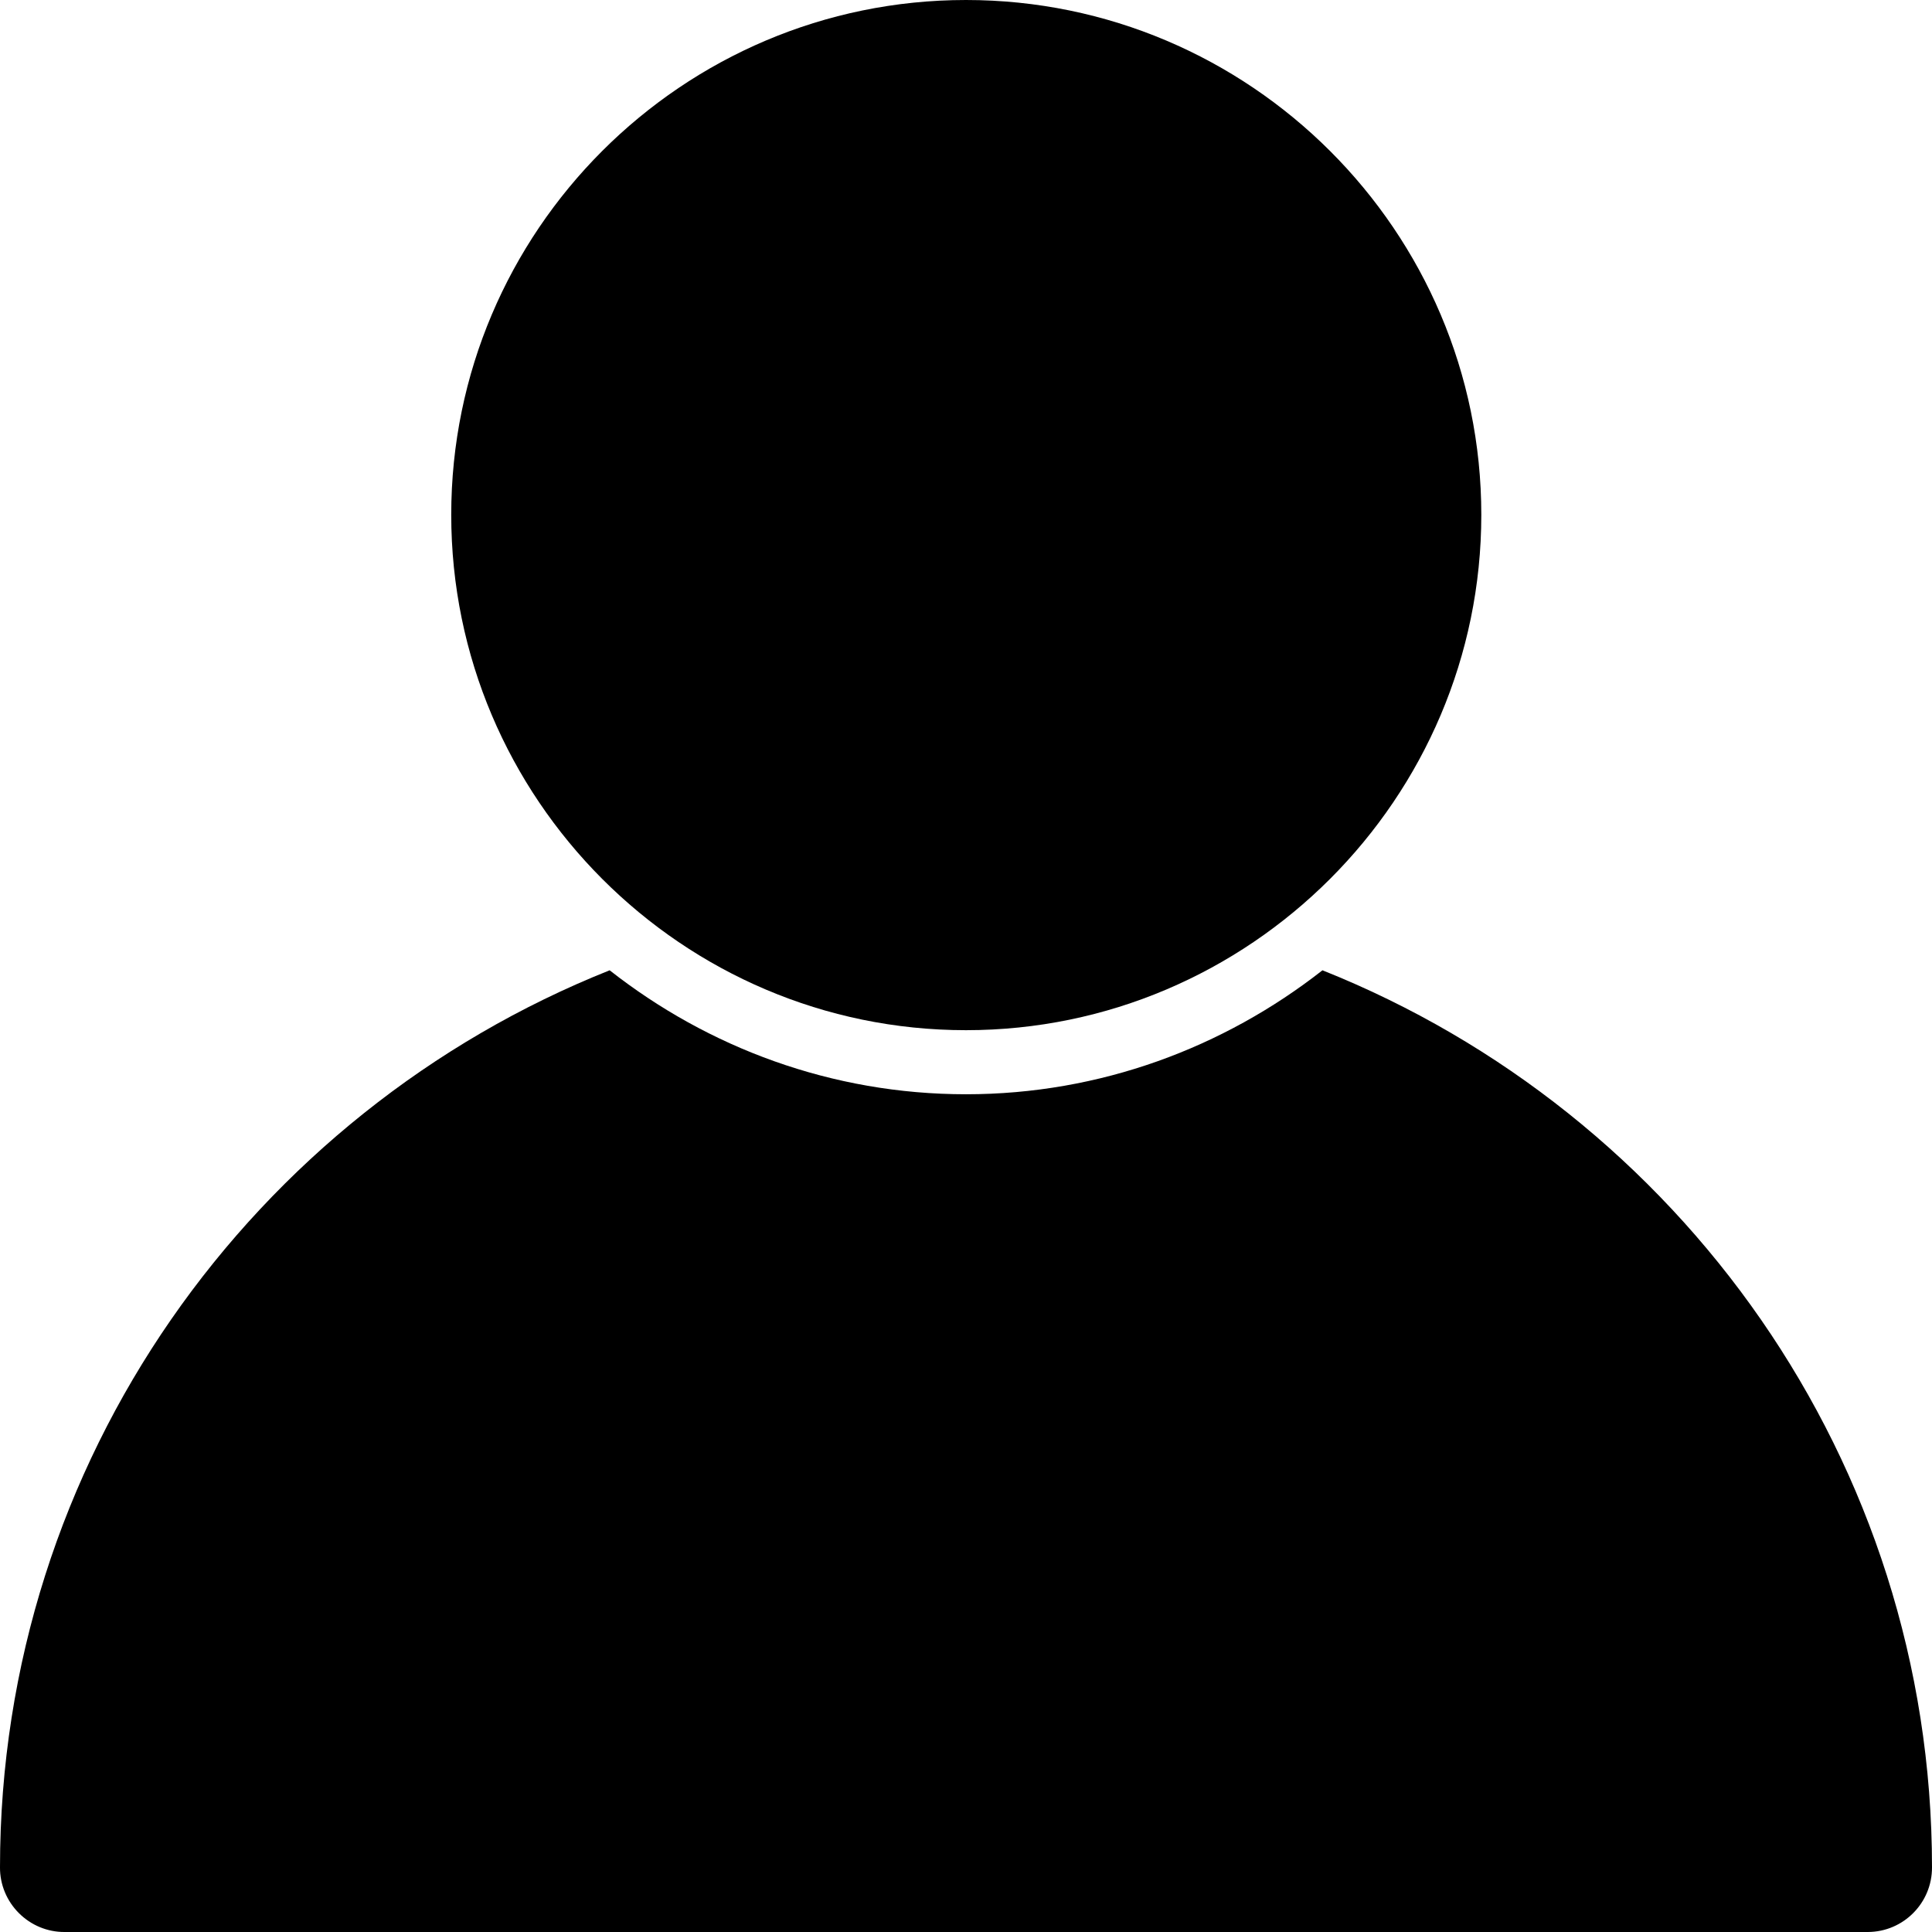
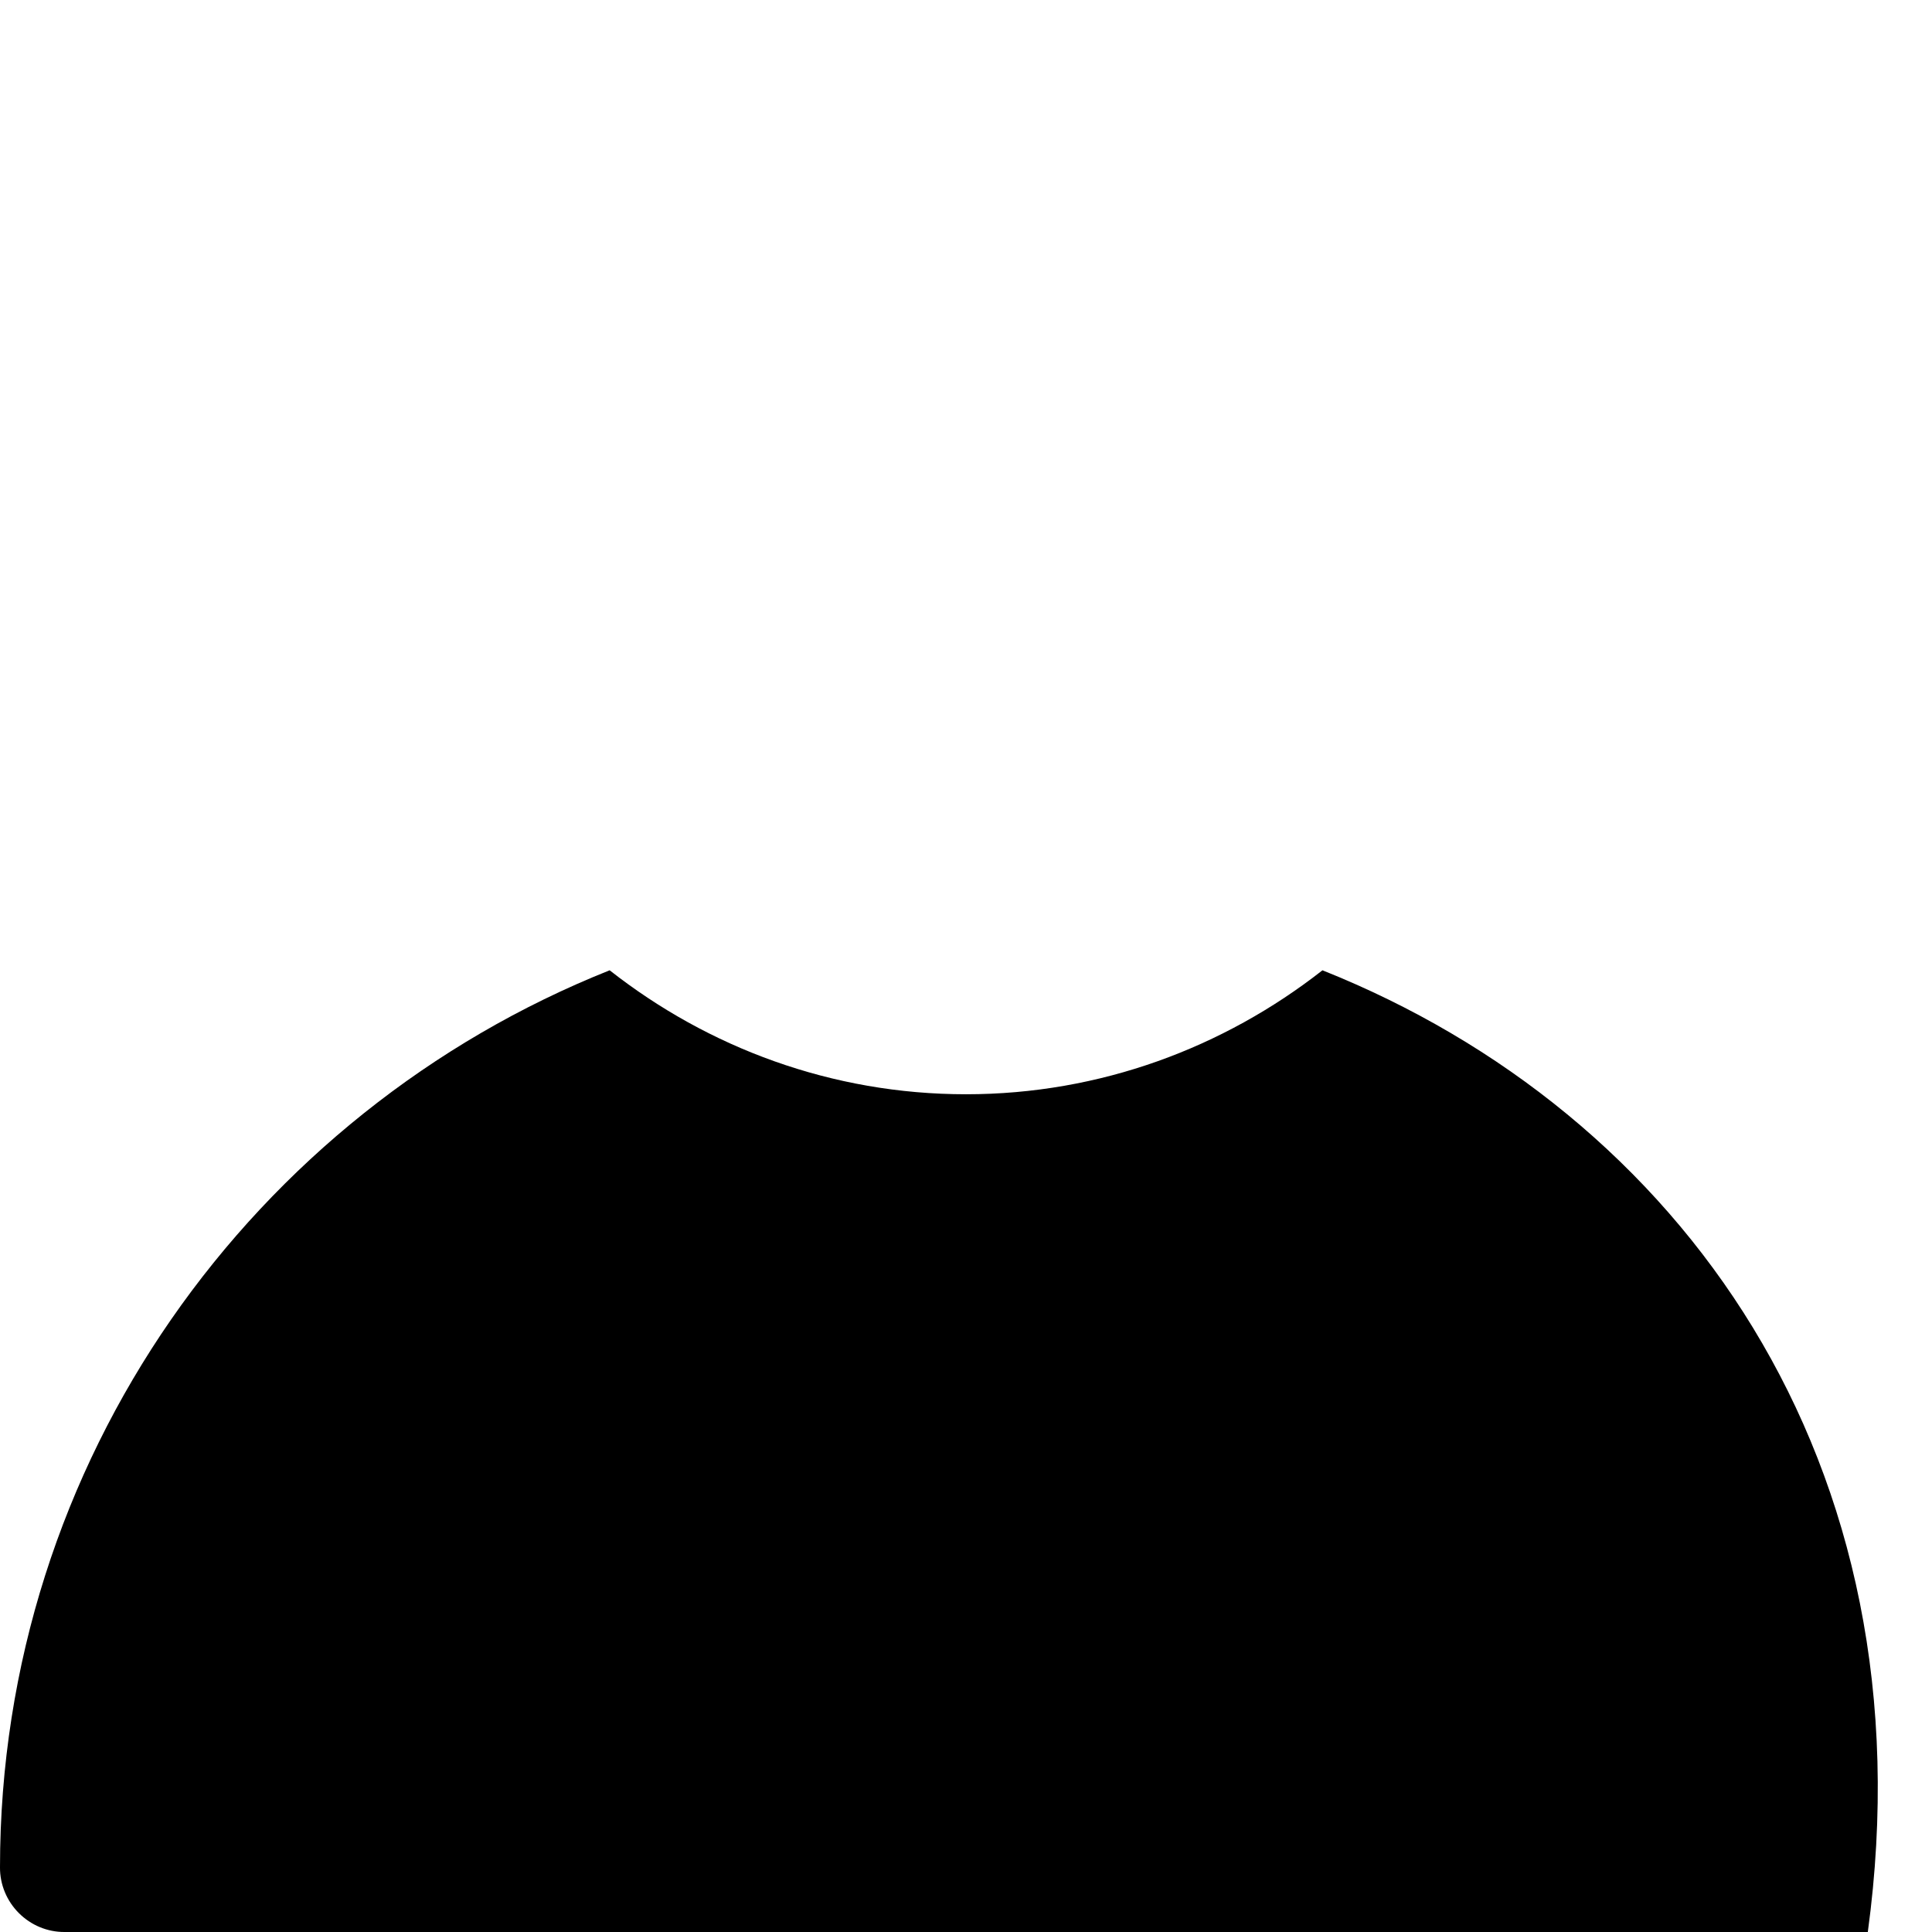
<svg xmlns="http://www.w3.org/2000/svg" width="18px" height="18px" viewBox="0 0 18 18" version="1.1">
  <title>iconfinder_User_4200769</title>
  <defs>
    <filter color-interpolation-filters="auto" id="filter-1">
      <feColorMatrix in="SourceGraphic" type="matrix" values="0 0 0 0 0.439 0 0 0 0 0.439 0 0 0 0 0.439 0 0 0 1 0" />
    </filter>
  </defs>
  <g id="Page-1" stroke="none" stroke-width="1" fill="none" fill-rule="evenodd">
    <g id="iconfinder_User_4200769" transform="translate(-286, -1220)" filter="url(#filter-1)">
      <g transform="translate(286, 1220)">
-         <path d="M5.68,9.04 C2.357,10.364 0,13.607 0,17.398 C-0.001,17.558 0.063,17.711 0.176,17.824 C0.289,17.937 0.442,18.001 0.602,18 L17.402,18 C17.734,17.999 18.001,17.729 18,17.398 C18,13.608 15.644,10.365 12.321,9.04 C11.402,9.76 10.25,10.195 9,10.195 C7.75,10.195 6.598,9.761 5.68,9.04 Z" id="path935" fill="#000000" fill-rule="nonzero" />
-         <path d="M9,0 C6.356,0 4.204,2.153 4.204,4.796 C4.204,7.44 6.356,9.598 9,9.598 C11.644,9.598 13.801,7.44 13.801,4.796 C13.801,2.153 11.644,0 9,0 Z" id="path940" fill="#000000" fill-rule="nonzero" />
+         <path d="M5.68,9.04 C2.357,10.364 0,13.607 0,17.398 C-0.001,17.558 0.063,17.711 0.176,17.824 C0.289,17.937 0.442,18.001 0.602,18 L17.402,18 C18,13.608 15.644,10.365 12.321,9.04 C11.402,9.76 10.25,10.195 9,10.195 C7.75,10.195 6.598,9.761 5.68,9.04 Z" id="path935" fill="#000000" fill-rule="nonzero" />
      </g>
    </g>
  </g>
</svg>